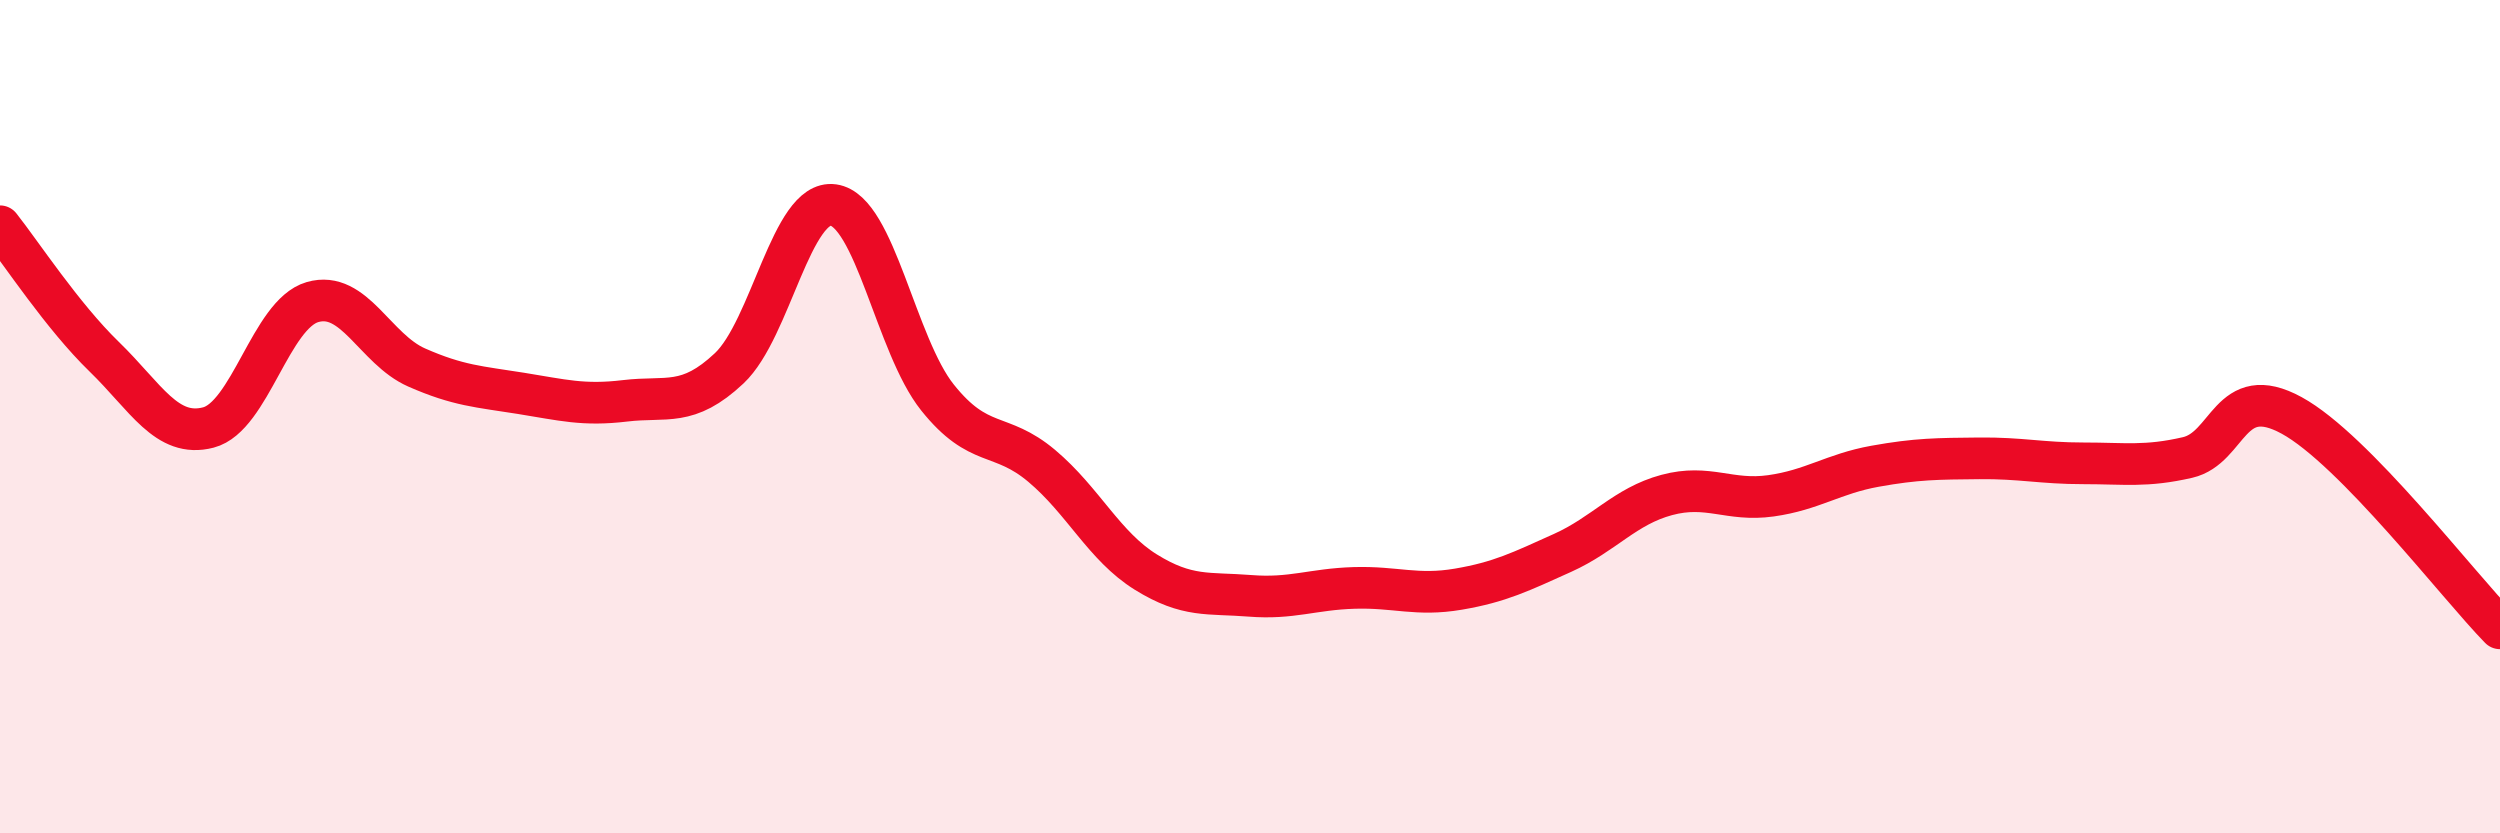
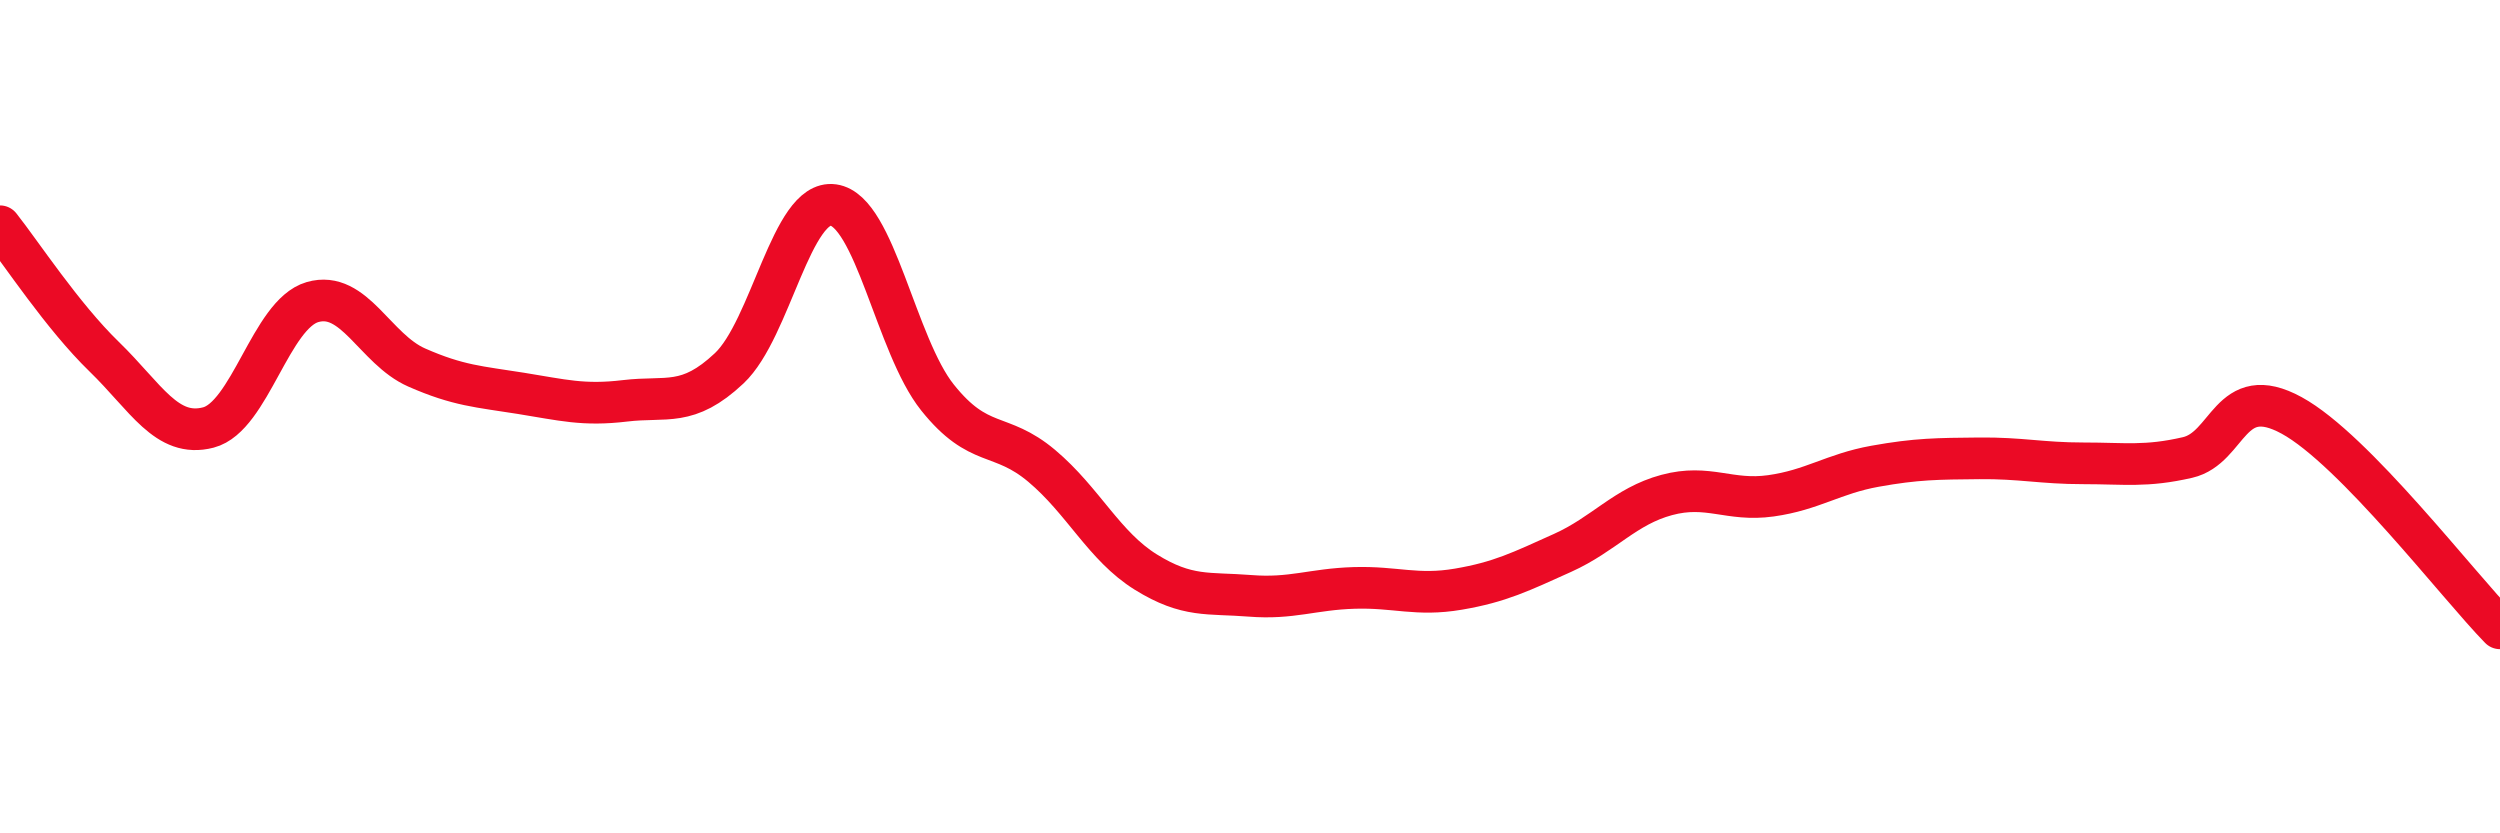
<svg xmlns="http://www.w3.org/2000/svg" width="60" height="20" viewBox="0 0 60 20">
-   <path d="M 0,5.43 C 0.5,6.06 1.5,7.59 2.5,8.56 C 3.5,9.53 4,10.52 5,10.26 C 6,10 6.5,7.54 7.5,7.25 C 8.5,6.96 9,8.38 10,8.82 C 11,9.26 11.5,9.28 12.5,9.44 C 13.5,9.6 14,9.74 15,9.62 C 16,9.5 16.5,9.78 17.5,8.84 C 18.5,7.9 19,4.78 20,4.92 C 21,5.06 21.5,8.29 22.5,9.54 C 23.5,10.79 24,10.34 25,11.18 C 26,12.02 26.5,13.11 27.5,13.73 C 28.5,14.35 29,14.22 30,14.3 C 31,14.38 31.5,14.14 32.5,14.11 C 33.5,14.08 34,14.31 35,14.14 C 36,13.97 36.5,13.72 37.5,13.27 C 38.5,12.82 39,12.15 40,11.88 C 41,11.61 41.5,12.04 42.5,11.9 C 43.5,11.76 44,11.37 45,11.19 C 46,11.01 46.5,11.01 47.5,11 C 48.5,10.99 49,11.12 50,11.12 C 51,11.12 51.5,11.21 52.5,10.98 C 53.5,10.75 53.5,9.15 55,9.97 C 56.5,10.79 59,14.06 60,15.08L60 20L0 20Z" fill="#EB0A25" opacity="0.1" stroke-linecap="round" stroke-linejoin="round" />
  <path d="M 0,5.43 C 0.5,6.06 1.5,7.59 2.5,8.56 C 3.5,9.53 4,10.52 5,10.26 C 6,10 6.5,7.54 7.5,7.25 C 8.5,6.96 9,8.38 10,8.82 C 11,9.26 11.5,9.28 12.5,9.44 C 13.5,9.6 14,9.74 15,9.62 C 16,9.5 16.5,9.78 17.5,8.84 C 18.5,7.9 19,4.78 20,4.92 C 21,5.06 21.5,8.29 22.5,9.54 C 23.5,10.79 24,10.34 25,11.18 C 26,12.02 26.5,13.11 27.5,13.73 C 28.5,14.35 29,14.22 30,14.3 C 31,14.38 31.5,14.14 32.5,14.11 C 33.5,14.08 34,14.31 35,14.14 C 36,13.97 36.5,13.72 37.5,13.27 C 38.5,12.82 39,12.15 40,11.88 C 41,11.61 41.5,12.04 42.5,11.9 C 43.5,11.76 44,11.37 45,11.19 C 46,11.01 46.5,11.01 47.5,11 C 48.5,10.99 49,11.12 50,11.12 C 51,11.12 51.5,11.21 52.5,10.98 C 53.5,10.75 53.5,9.15 55,9.97 C 56.5,10.79 59,14.06 60,15.08" stroke="#EB0A25" stroke-width="1" fill="none" stroke-linecap="round" stroke-linejoin="round" />
</svg>